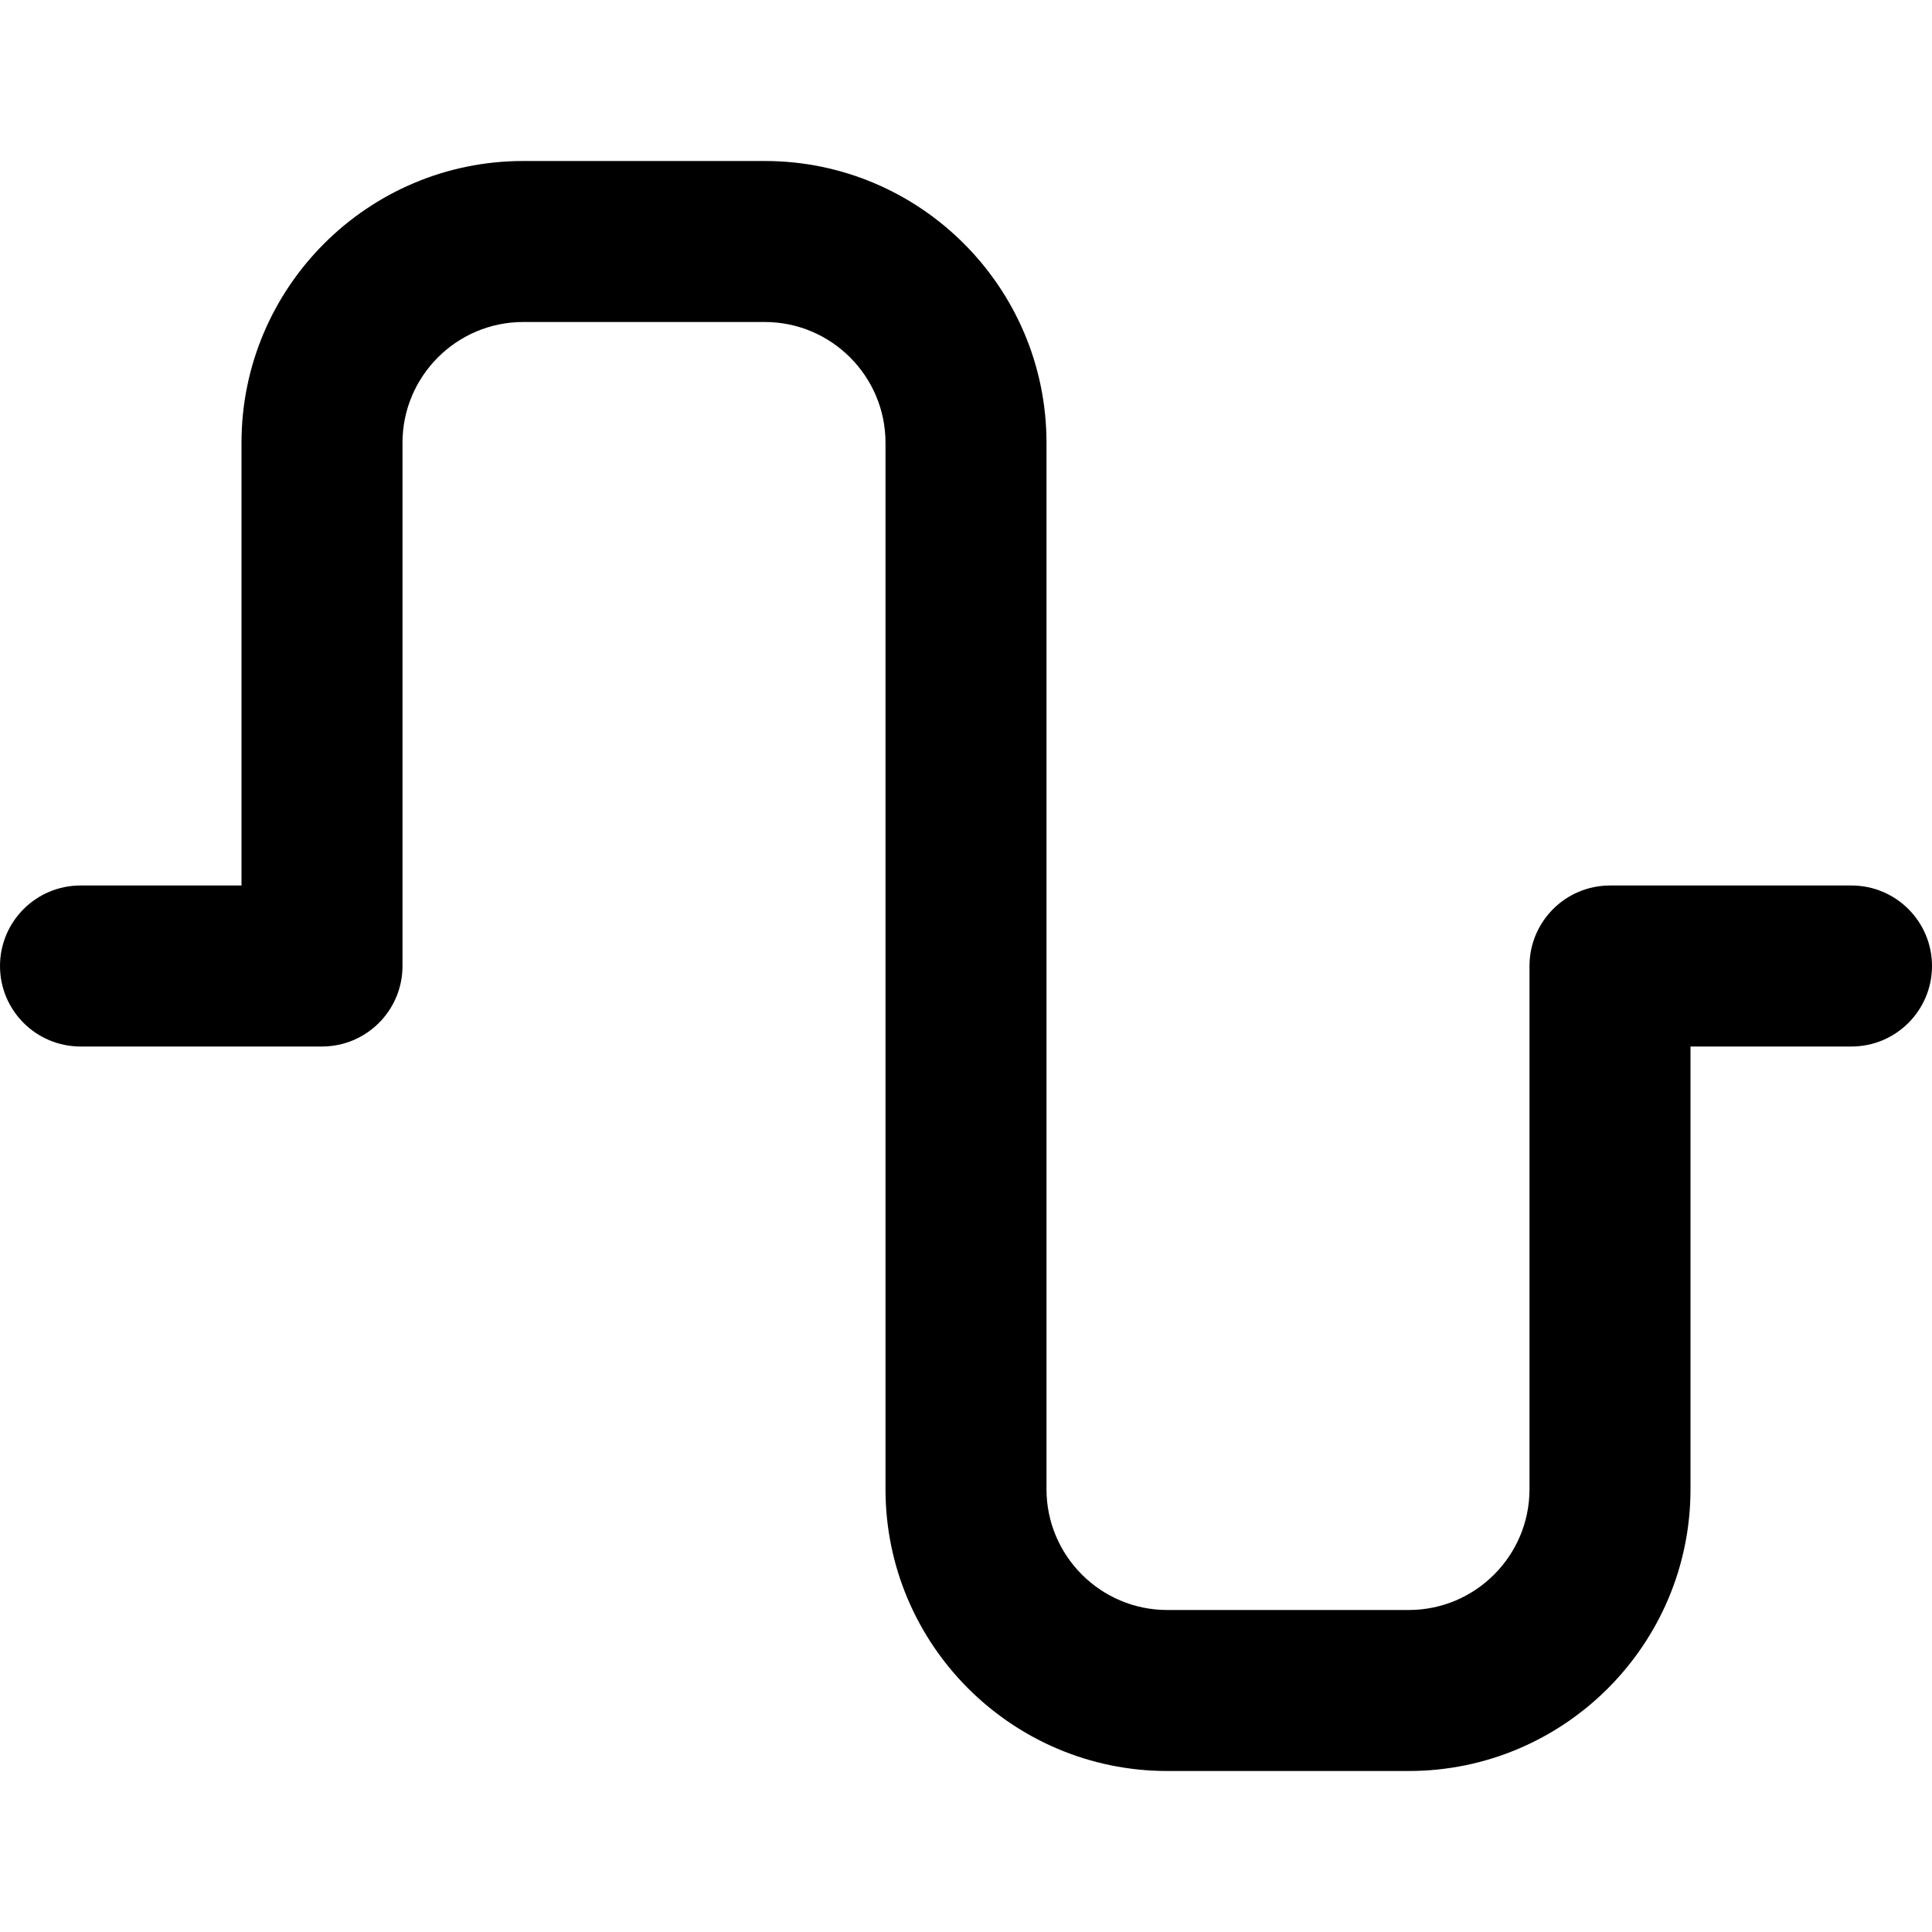
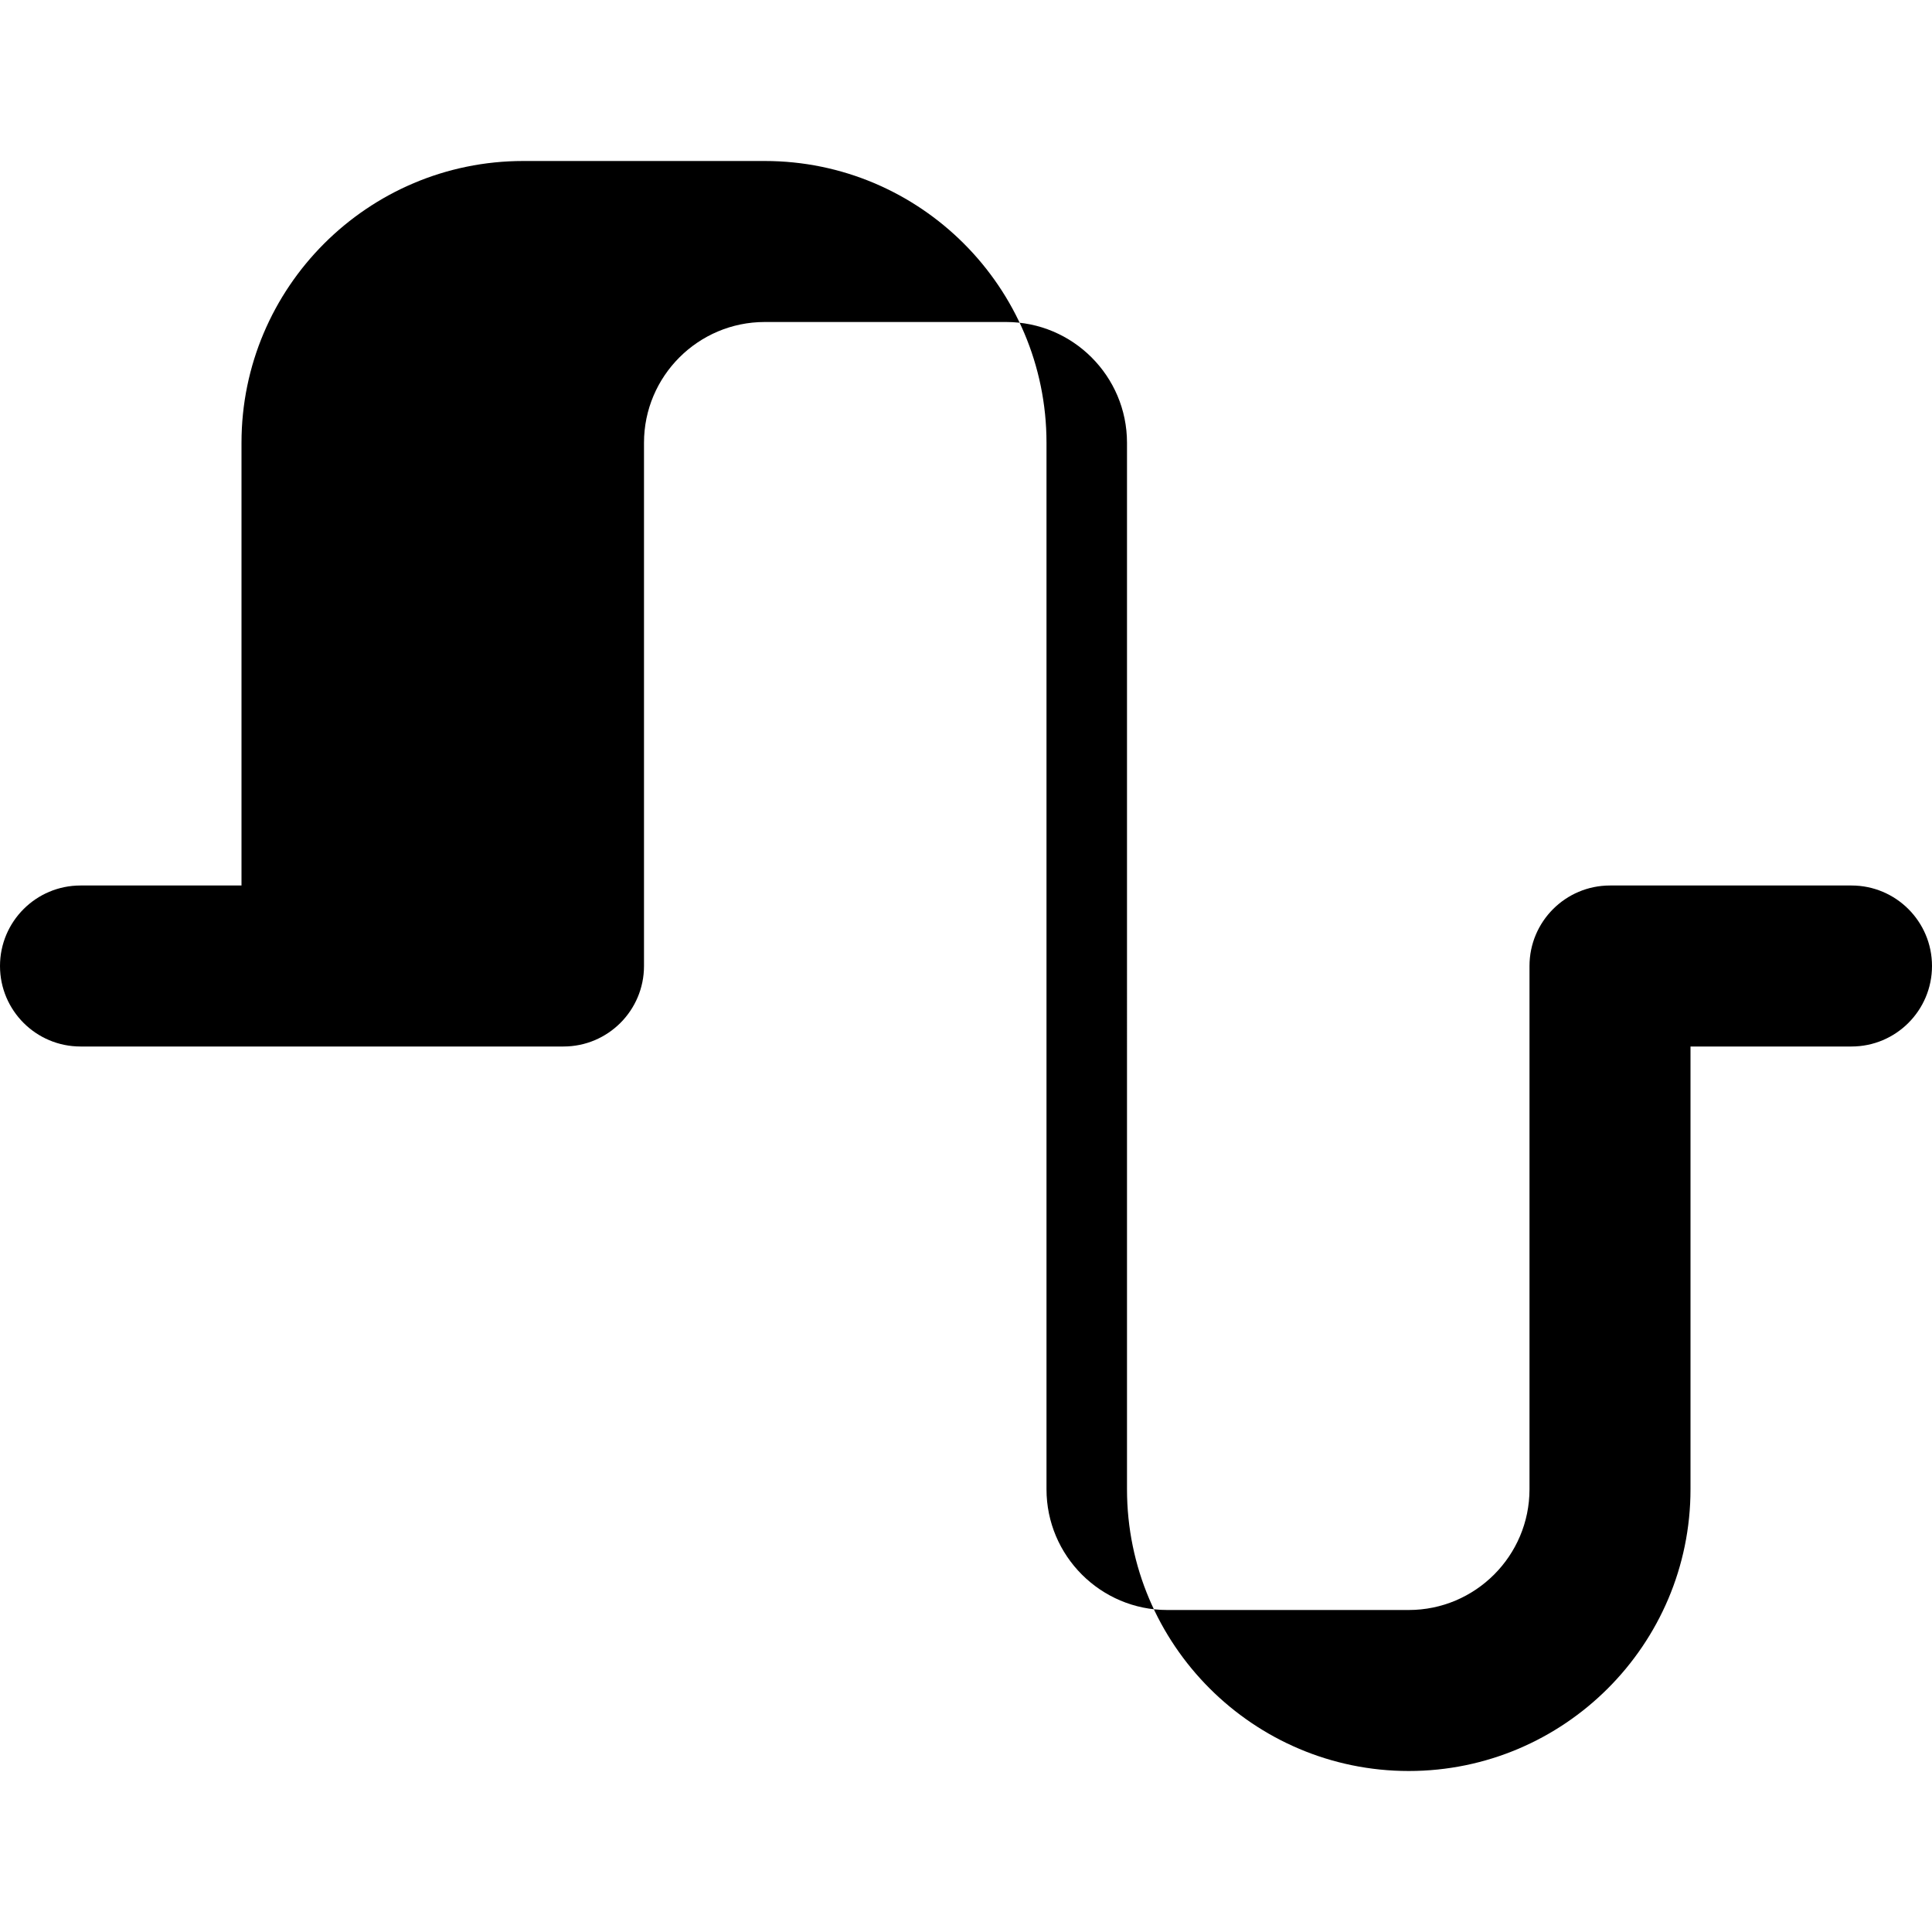
<svg xmlns="http://www.w3.org/2000/svg" id="Layer_1" data-name="Layer 1" viewBox="0 0 24 24" width="512" height="512">
-   <path d="m17.5,22h-3c-1.93,0-3.5-1.57-3.5-3.5V5.5c0-.827-.673-1.5-1.5-1.5h-3c-.827,0-1.5.673-1.5,1.5v6.5c0,.552-.448,1-1,1H1c-.552,0-1-.448-1-1s.448-1,1-1h2v-5.5c0-1.93,1.57-3.5,3.5-3.5h3c1.93,0,3.5,1.57,3.5,3.5v13c0,.827.673,1.5,1.5,1.5h3c.827,0,1.5-.673,1.5-1.5v-6.5c0-.552.448-1,1-1h3c.552,0,1,.448,1,1s-.448,1-1,1h-2v5.5c0,1.93-1.57,3.5-3.5,3.5Z" />
+   <path d="m17.5,22c-1.93,0-3.5-1.57-3.5-3.5V5.5c0-.827-.673-1.5-1.5-1.5h-3c-.827,0-1.5.673-1.5,1.5v6.5c0,.552-.448,1-1,1H1c-.552,0-1-.448-1-1s.448-1,1-1h2v-5.5c0-1.93,1.57-3.5,3.5-3.5h3c1.93,0,3.5,1.57,3.5,3.5v13c0,.827.673,1.5,1.5,1.5h3c.827,0,1.5-.673,1.5-1.5v-6.5c0-.552.448-1,1-1h3c.552,0,1,.448,1,1s-.448,1-1,1h-2v5.5c0,1.93-1.57,3.5-3.5,3.5Z" />
</svg>